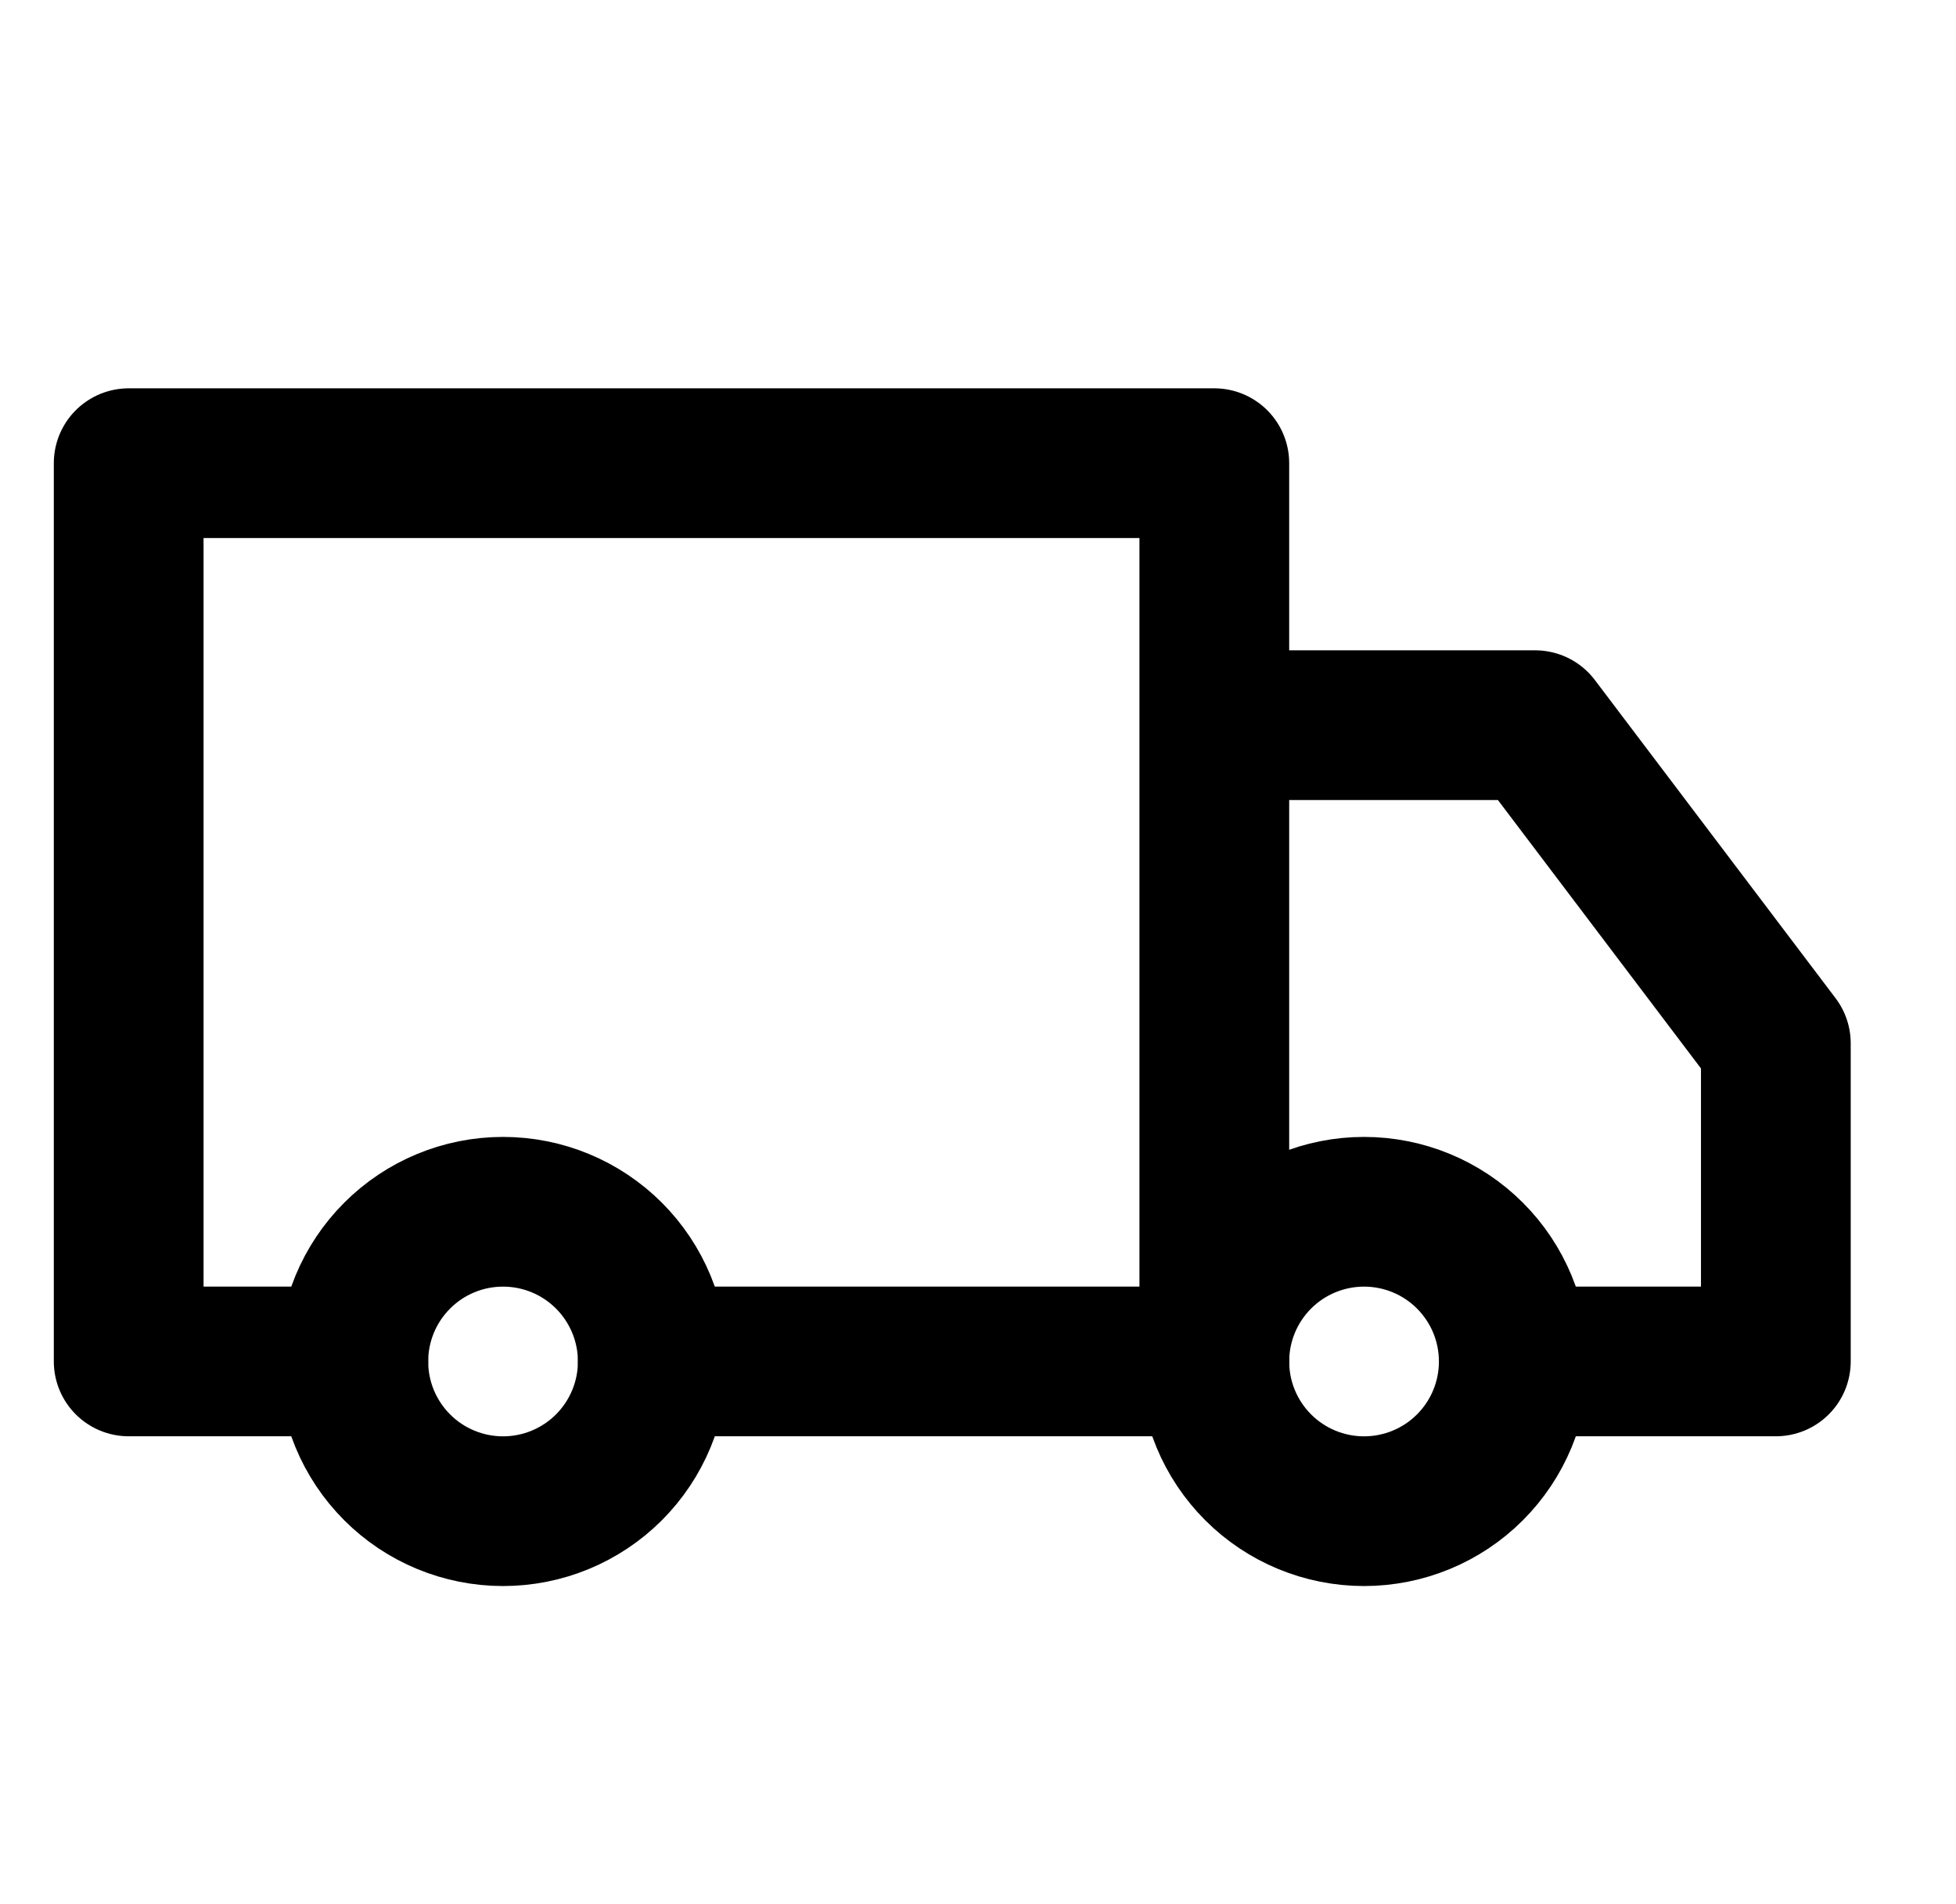
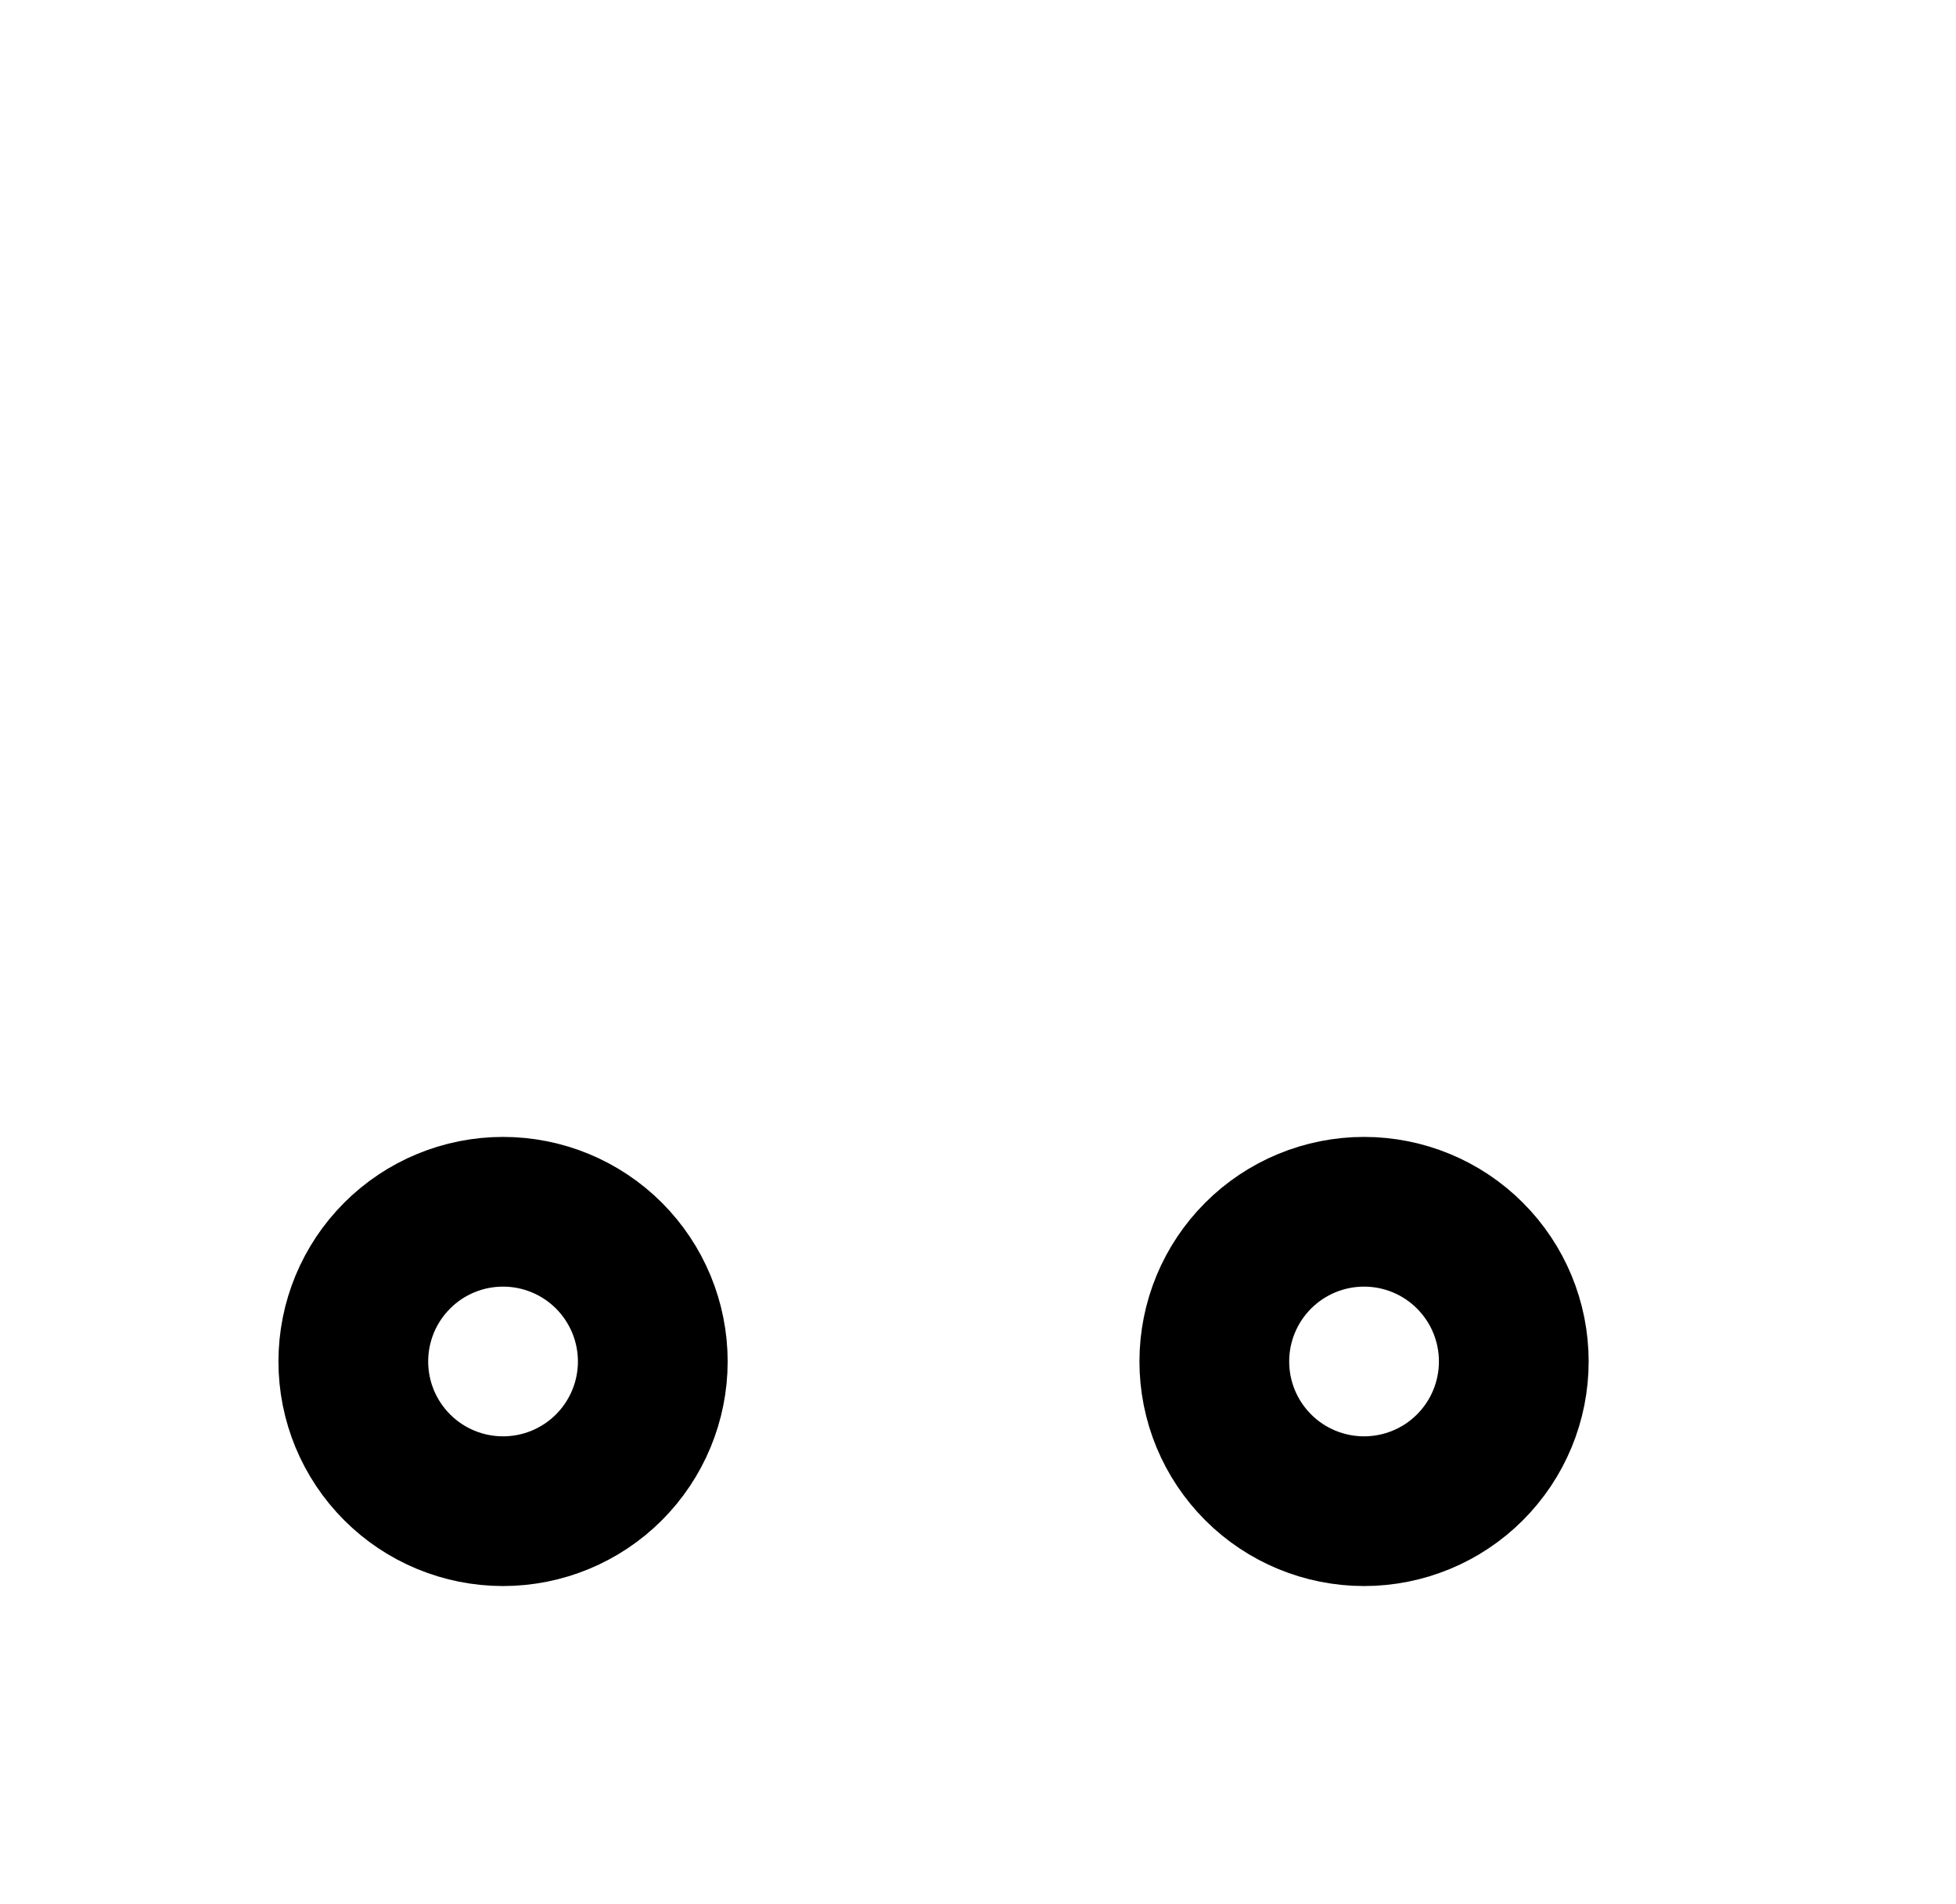
<svg xmlns="http://www.w3.org/2000/svg" width="38" height="37" viewBox="0 0 38 37" fill="none">
  <path d="M9.773 29.364C10.544 29.364 11.284 29.058 11.83 28.512C12.375 27.966 12.682 27.227 12.682 26.455C12.682 25.683 12.375 24.944 11.83 24.398C11.284 23.852 10.544 23.546 9.773 23.546C9.001 23.546 8.261 23.852 7.716 24.398C7.17 24.944 6.864 25.683 6.864 26.455C6.864 27.227 7.17 27.966 7.716 28.512C8.261 29.058 9.001 29.364 9.773 29.364ZM26.5 29.364C27.271 29.364 28.012 29.058 28.557 28.512C29.103 27.966 29.409 27.227 29.409 26.455C29.409 25.683 29.103 24.944 28.557 24.398C28.012 23.852 27.271 23.546 26.5 23.546C25.729 23.546 24.988 23.852 24.443 24.398C23.897 24.944 23.591 25.683 23.591 26.455C23.591 27.227 23.897 27.966 24.443 28.512C24.988 29.058 25.729 29.364 26.5 29.364Z" stroke="black" stroke-width="2.909" stroke-linejoin="round" />
-   <path d="M6.864 26.454H2.5V9H23.591V26.454M23.591 26.454H12.682M23.591 26.454V14.091H29.824L34.5 20.273V26.454H29.999" stroke="black" stroke-width="2.909" stroke-linecap="round" stroke-linejoin="round" />
</svg>